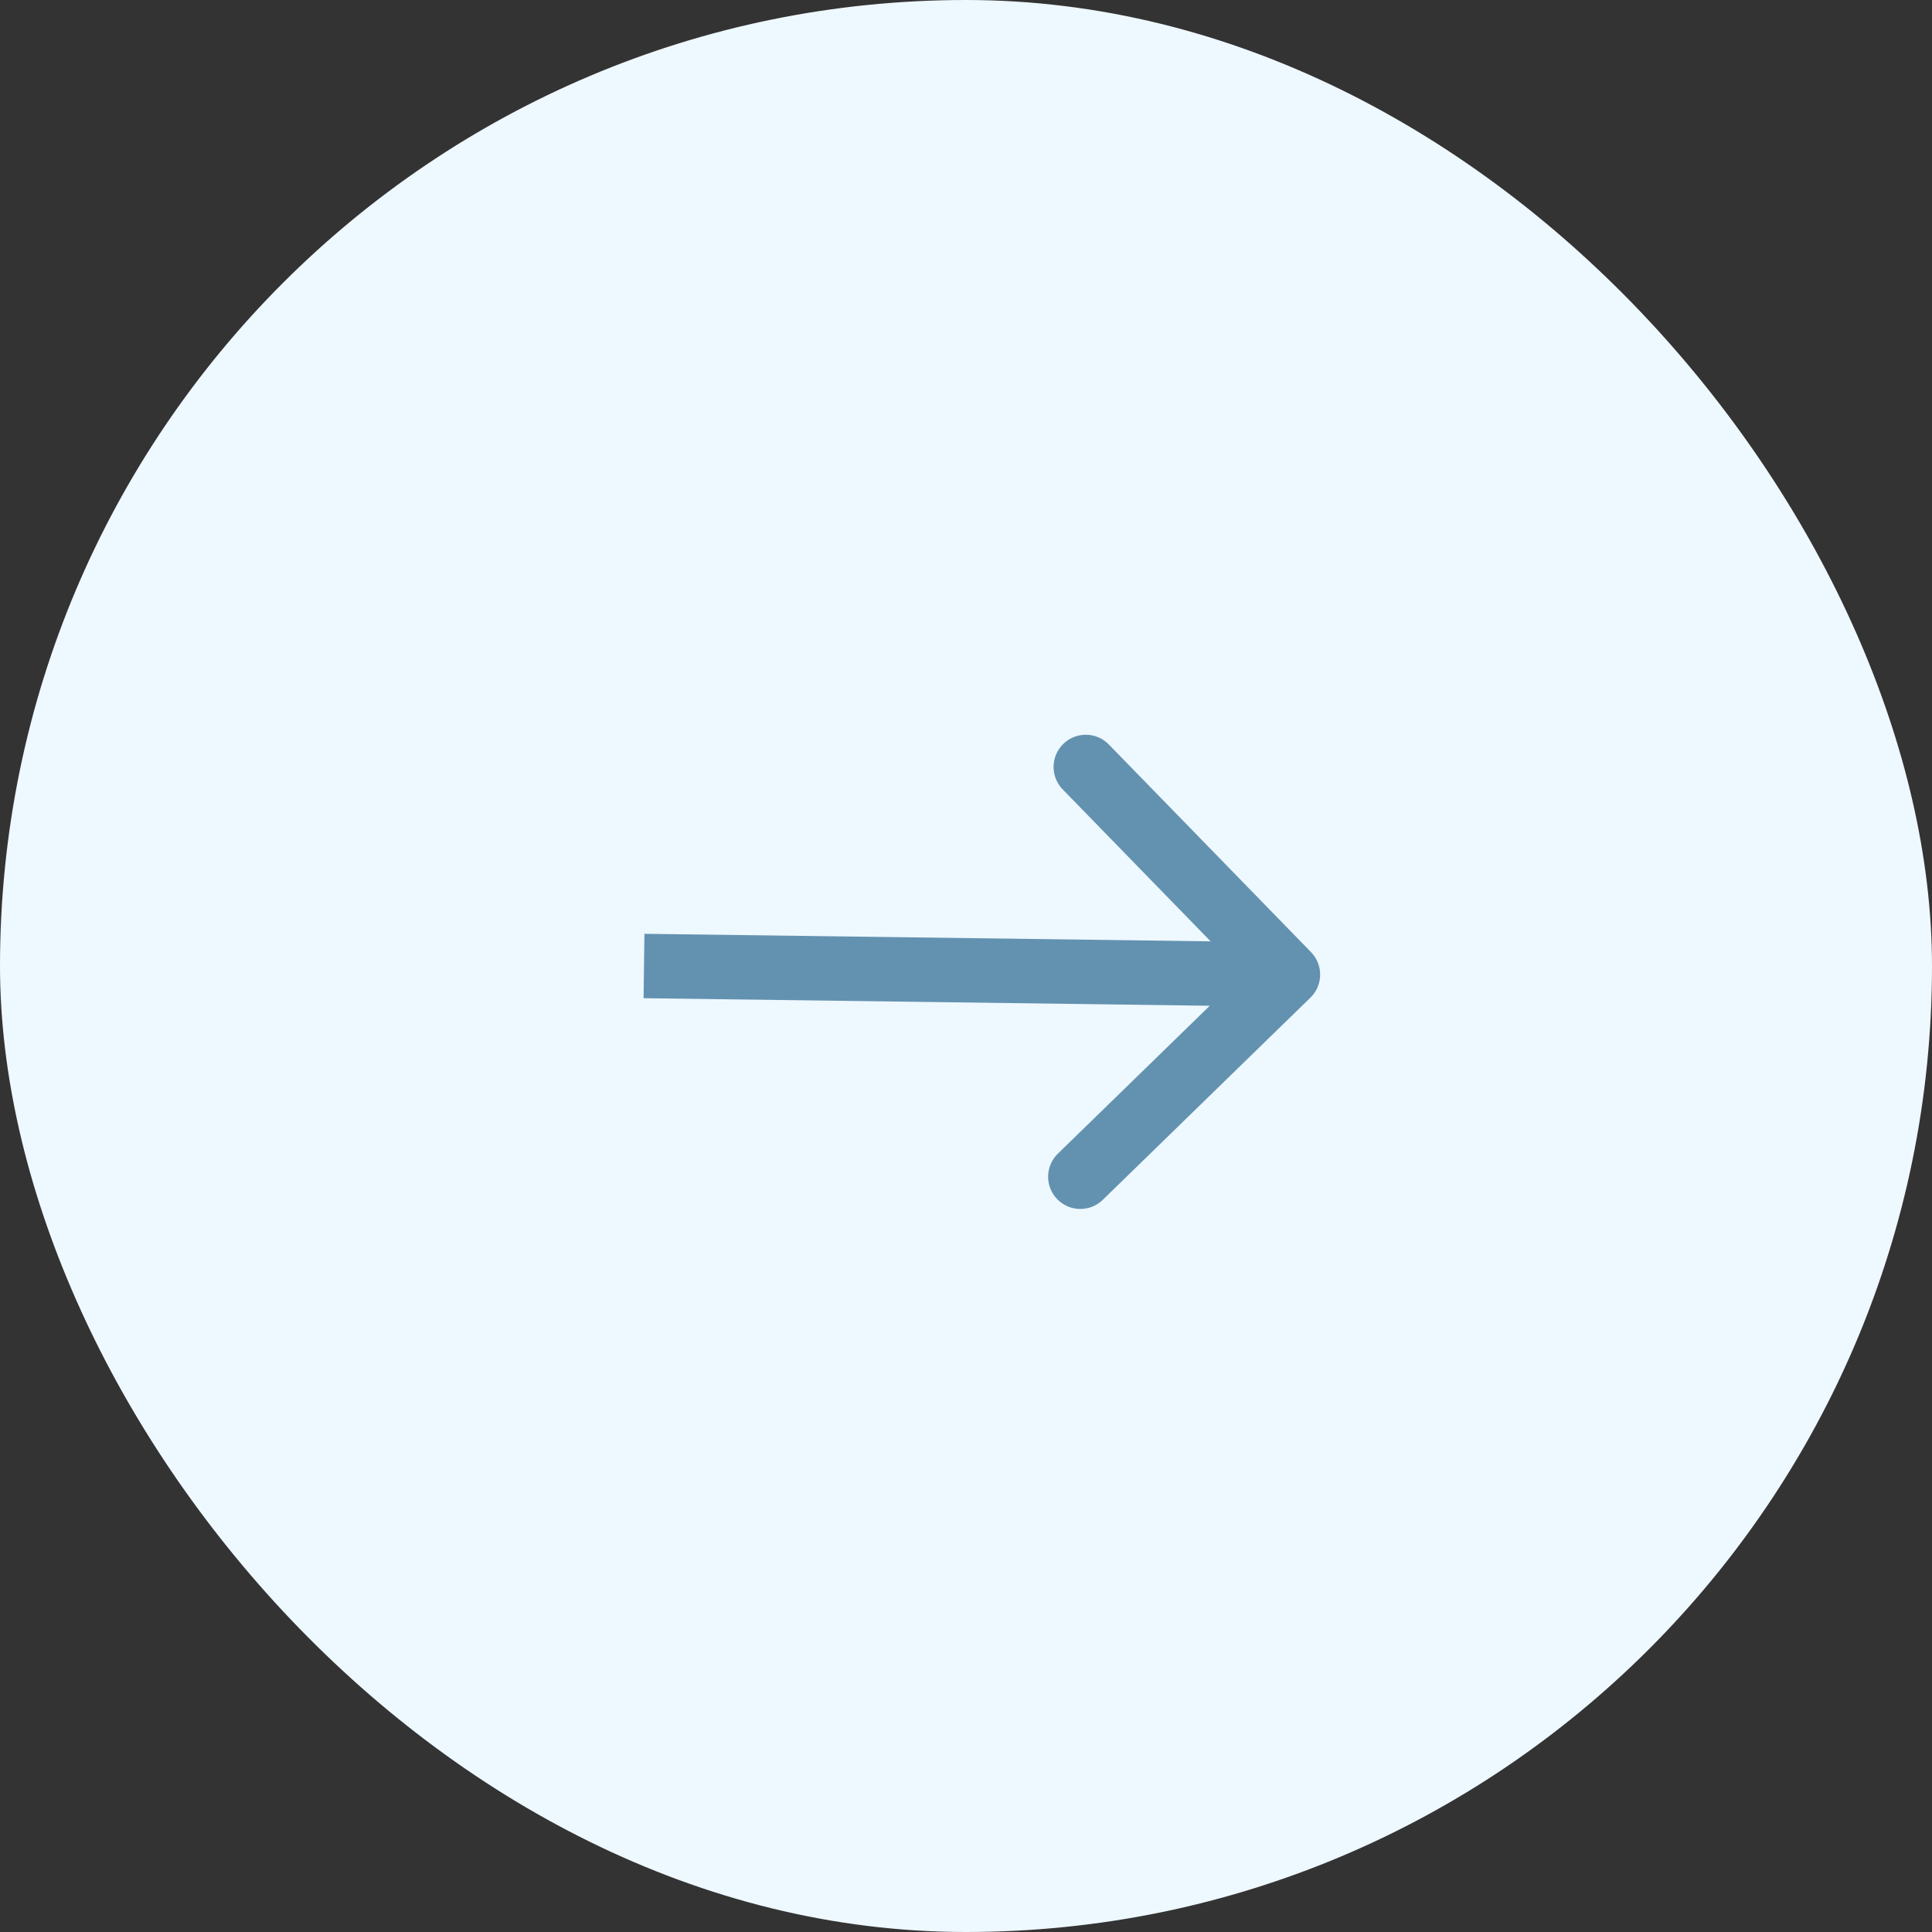
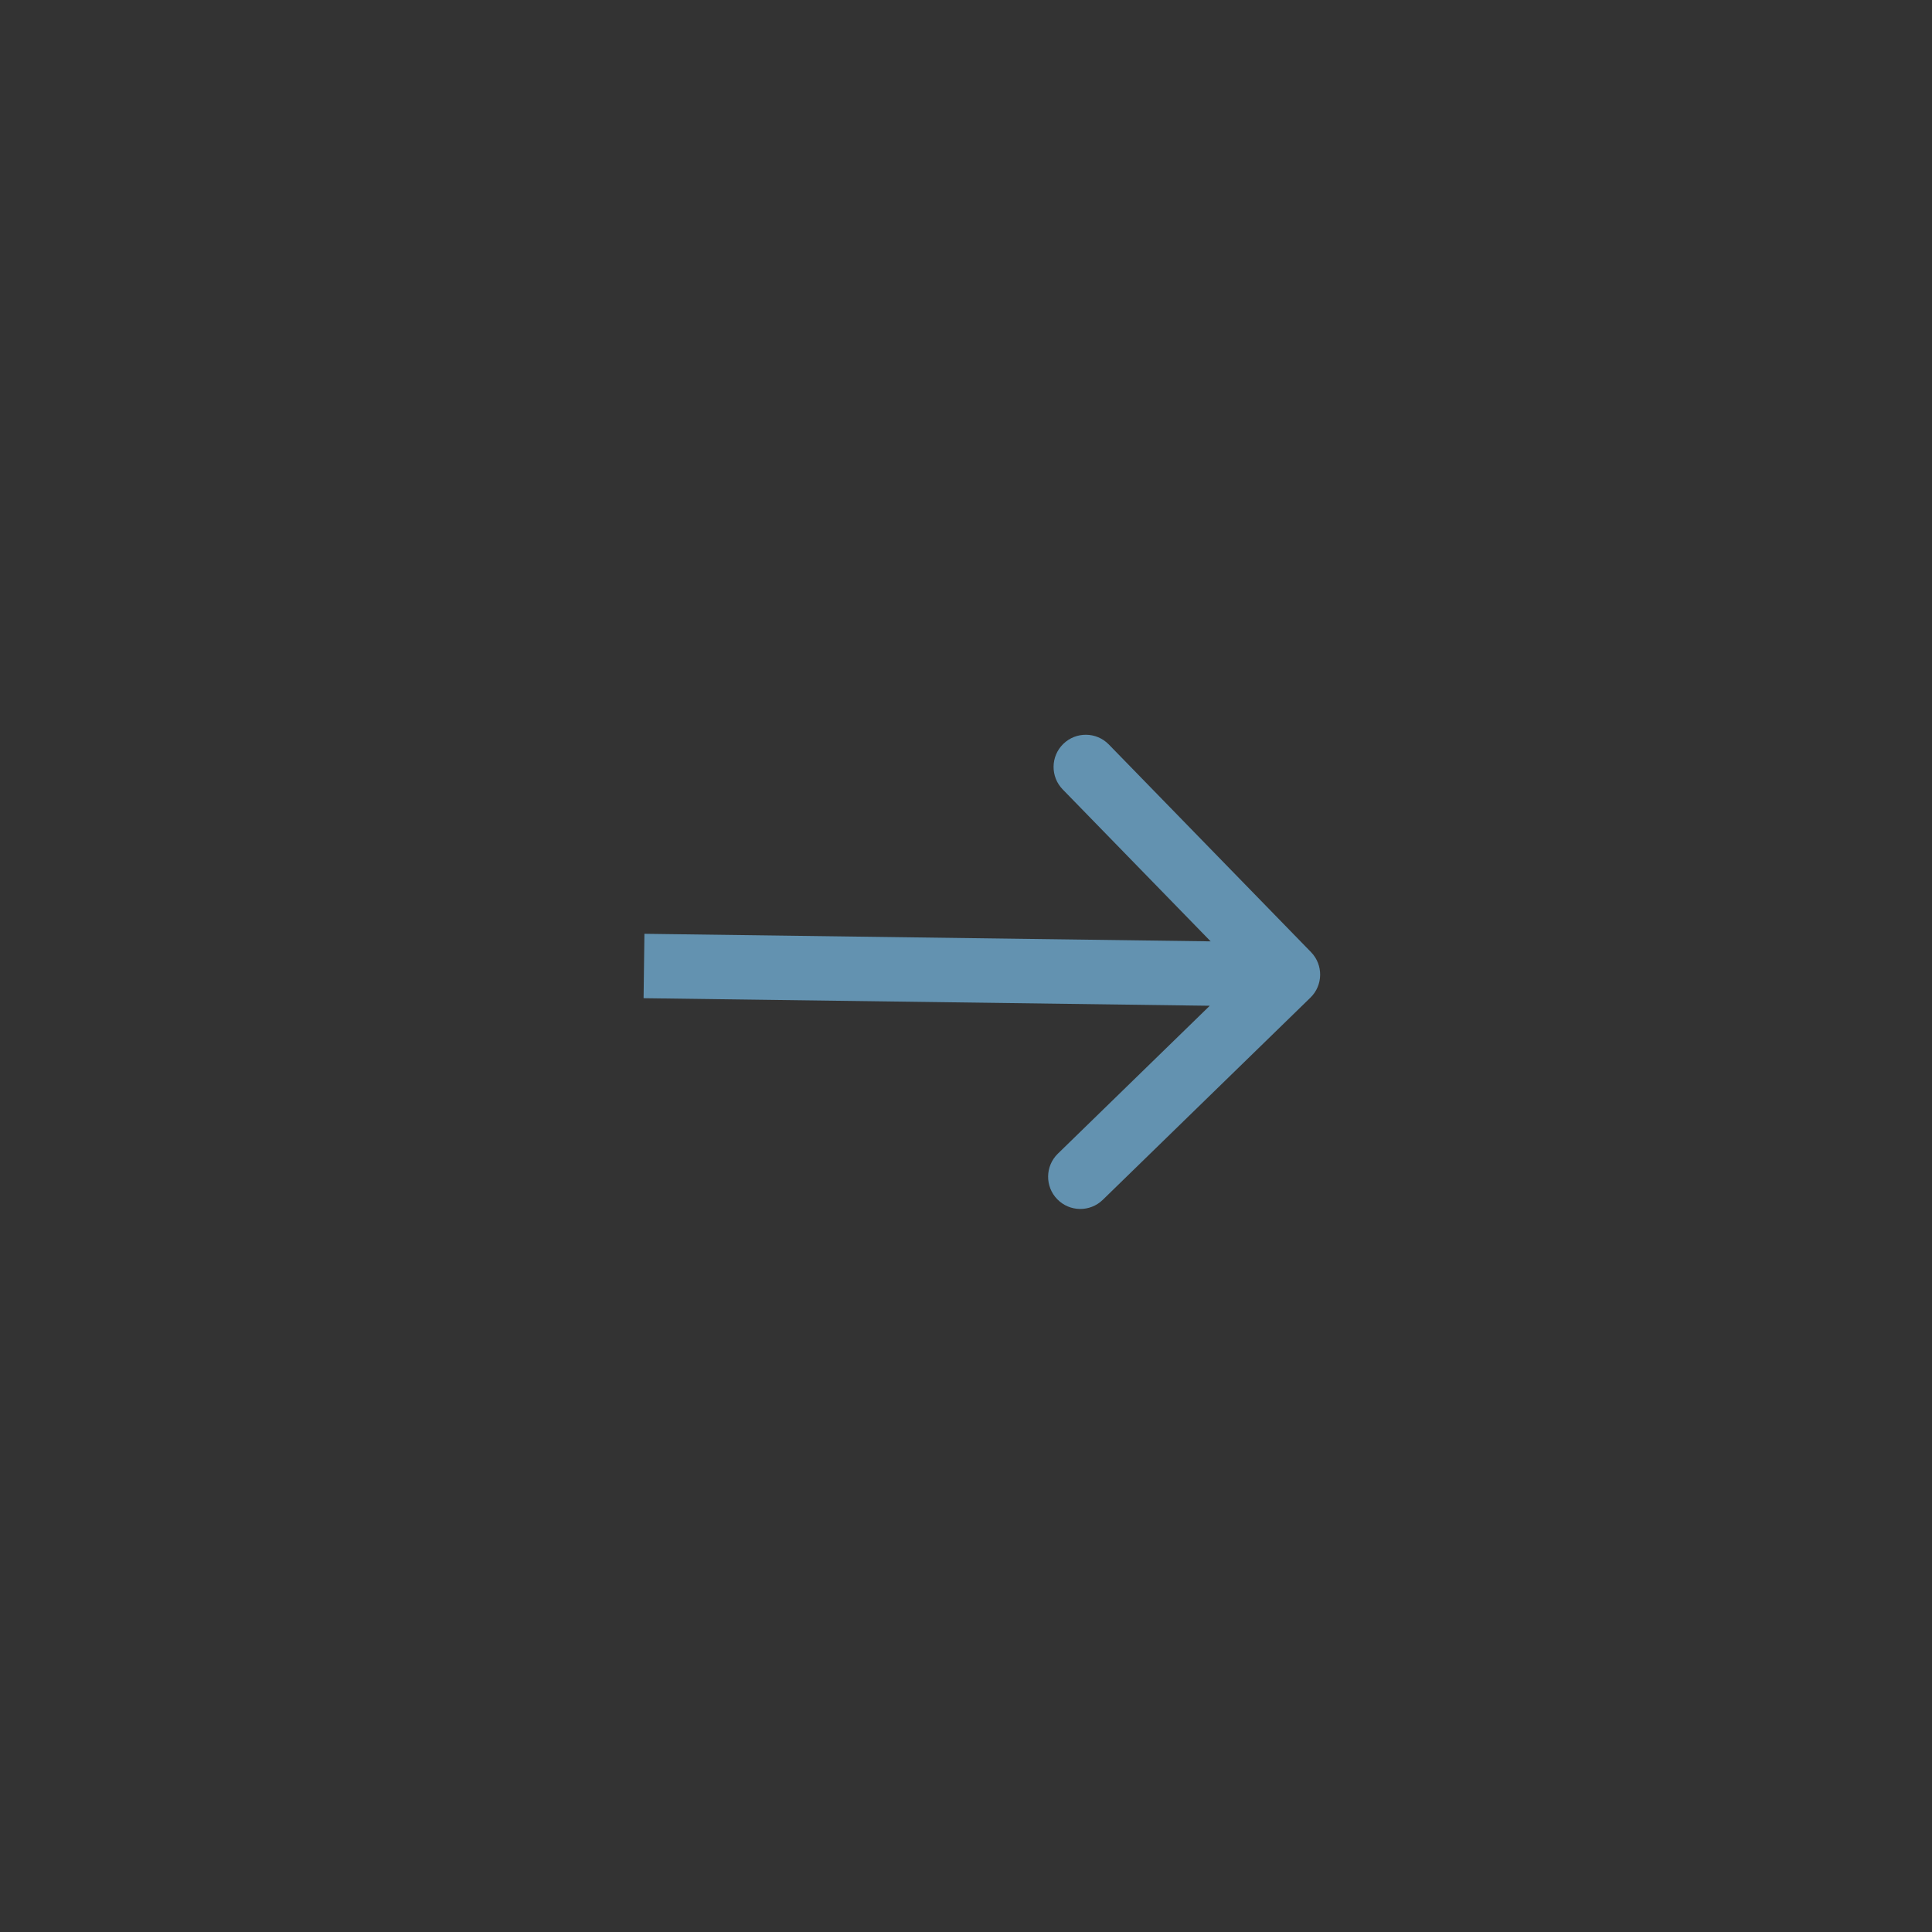
<svg xmlns="http://www.w3.org/2000/svg" width="60" height="60" viewBox="0 0 60 60" fill="none">
  <rect x="0" y="0" width="60" height="60" fill="#333333" stroke="none" />
-   <rect width="60" height="60" rx="30" fill="#EEF8FF" />
-   <path d="M40.696 30.983C41.092 30.598 41.1 29.965 40.715 29.569L34.436 23.121C34.051 22.725 33.418 22.717 33.022 23.102C32.626 23.487 32.618 24.12 33.003 24.516L38.584 30.248L32.852 35.829C32.457 36.214 32.448 36.847 32.834 37.243C33.219 37.639 33.852 37.647 34.248 37.262L40.696 30.983ZM19.987 31L39.985 31.267L40.012 29.267L20.013 29L19.987 31Z" fill="#6392B0" />
+   <path d="M40.696 30.983C41.092 30.598 41.1 29.965 40.715 29.569L34.436 23.121C34.051 22.725 33.418 22.717 33.022 23.102C32.626 23.487 32.618 24.12 33.003 24.516L38.584 30.248L32.852 35.829C32.457 36.214 32.448 36.847 32.834 37.243C33.219 37.639 33.852 37.647 34.248 37.262L40.696 30.983ZM19.987 31L39.985 31.267L40.012 29.267L20.013 29L19.987 31" fill="#6392B0" />
</svg>